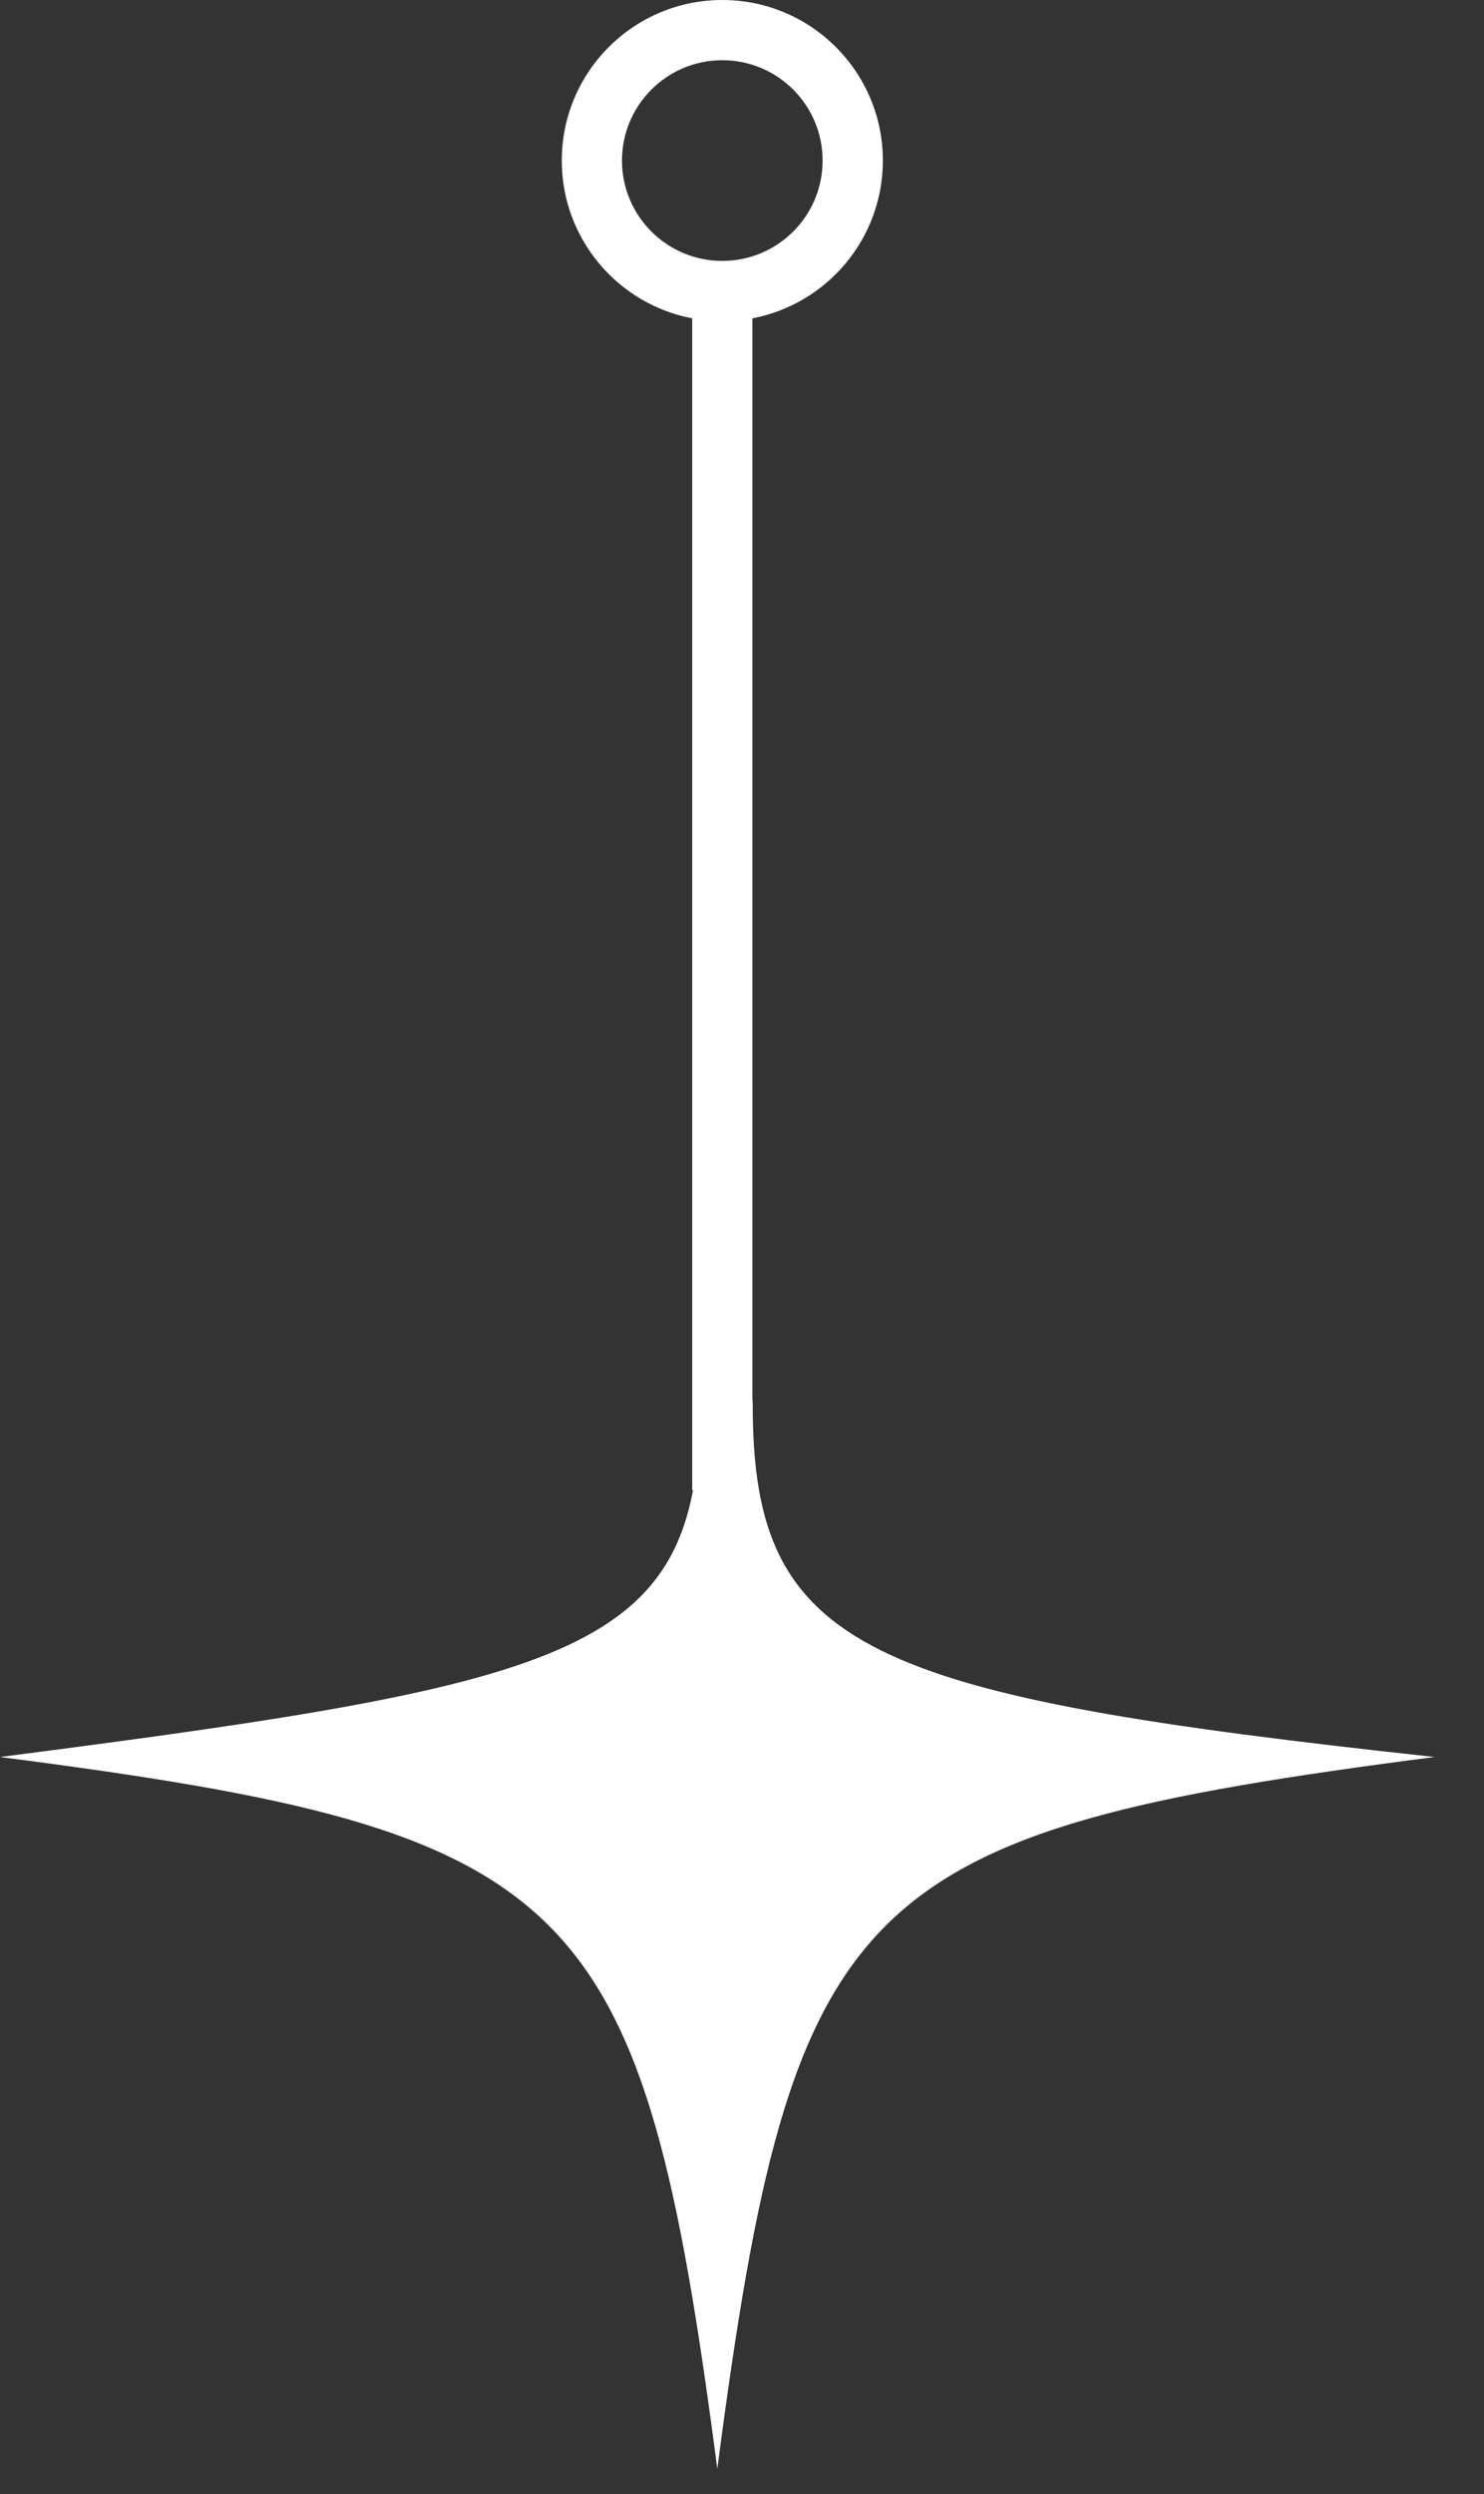
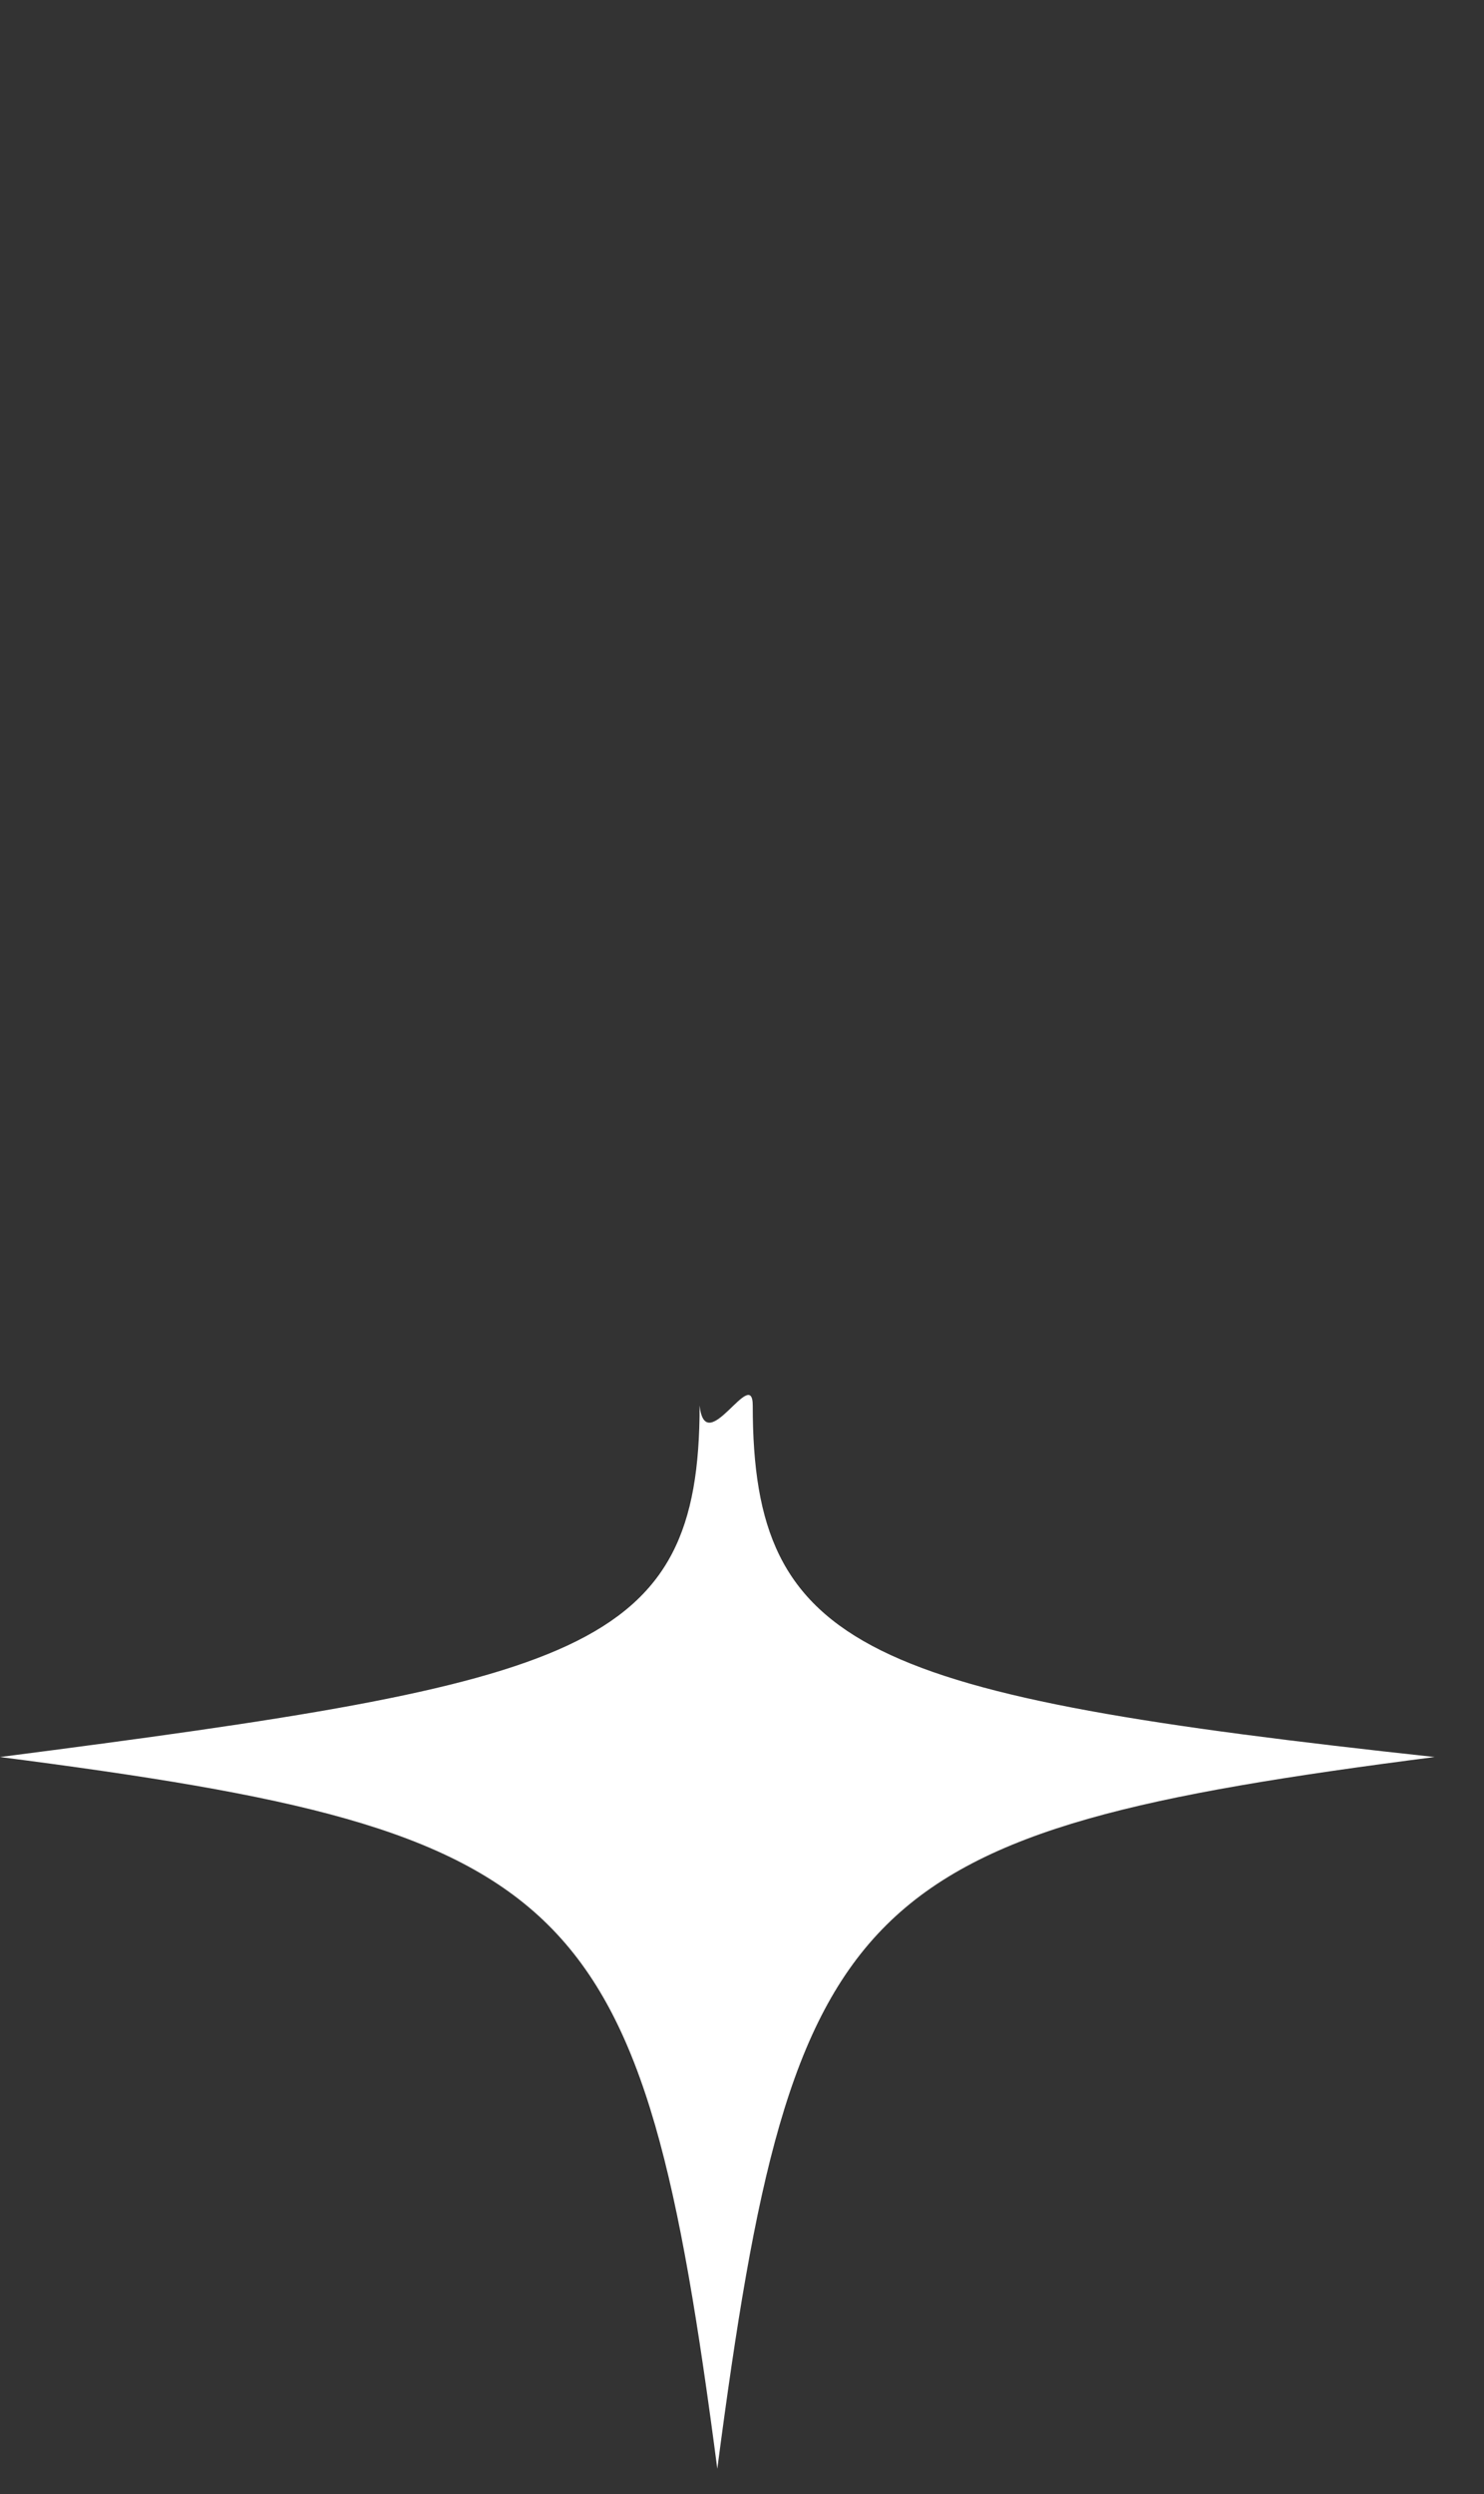
<svg xmlns="http://www.w3.org/2000/svg" width="25" height="42" viewBox="0 0 25 42" fill="none">
  <rect x="0" y="0" width="25" height="42" fill="#333333" stroke="none" />
  <path d="M12.084 41.575C10.813 31.872 9.782 30.85 0 29.589C9.782 28.328 11.786 27.814 11.786 23.67C11.885 24.581 12.681 22.98 12.681 23.67C12.681 27.814 14.62 28.553 24.168 29.589C14.386 30.85 13.355 31.872 12.084 41.575Z" fill="white" />
-   <path fill-rule="evenodd" clip-rule="evenodd" d="M9.464 2.704C9.464 4.024 10.41 5.123 11.661 5.361V25.097H12.675V5.361C13.927 5.123 14.873 4.024 14.873 2.704C14.873 1.211 13.662 0 12.168 0C10.675 0 9.464 1.211 9.464 2.704ZM12.168 4.394C13.102 4.394 13.858 3.637 13.858 2.704C13.858 1.771 13.102 1.014 12.168 1.014C11.235 1.014 10.478 1.771 10.478 2.704C10.478 3.637 11.235 4.394 12.168 4.394Z" fill="white" />
</svg>